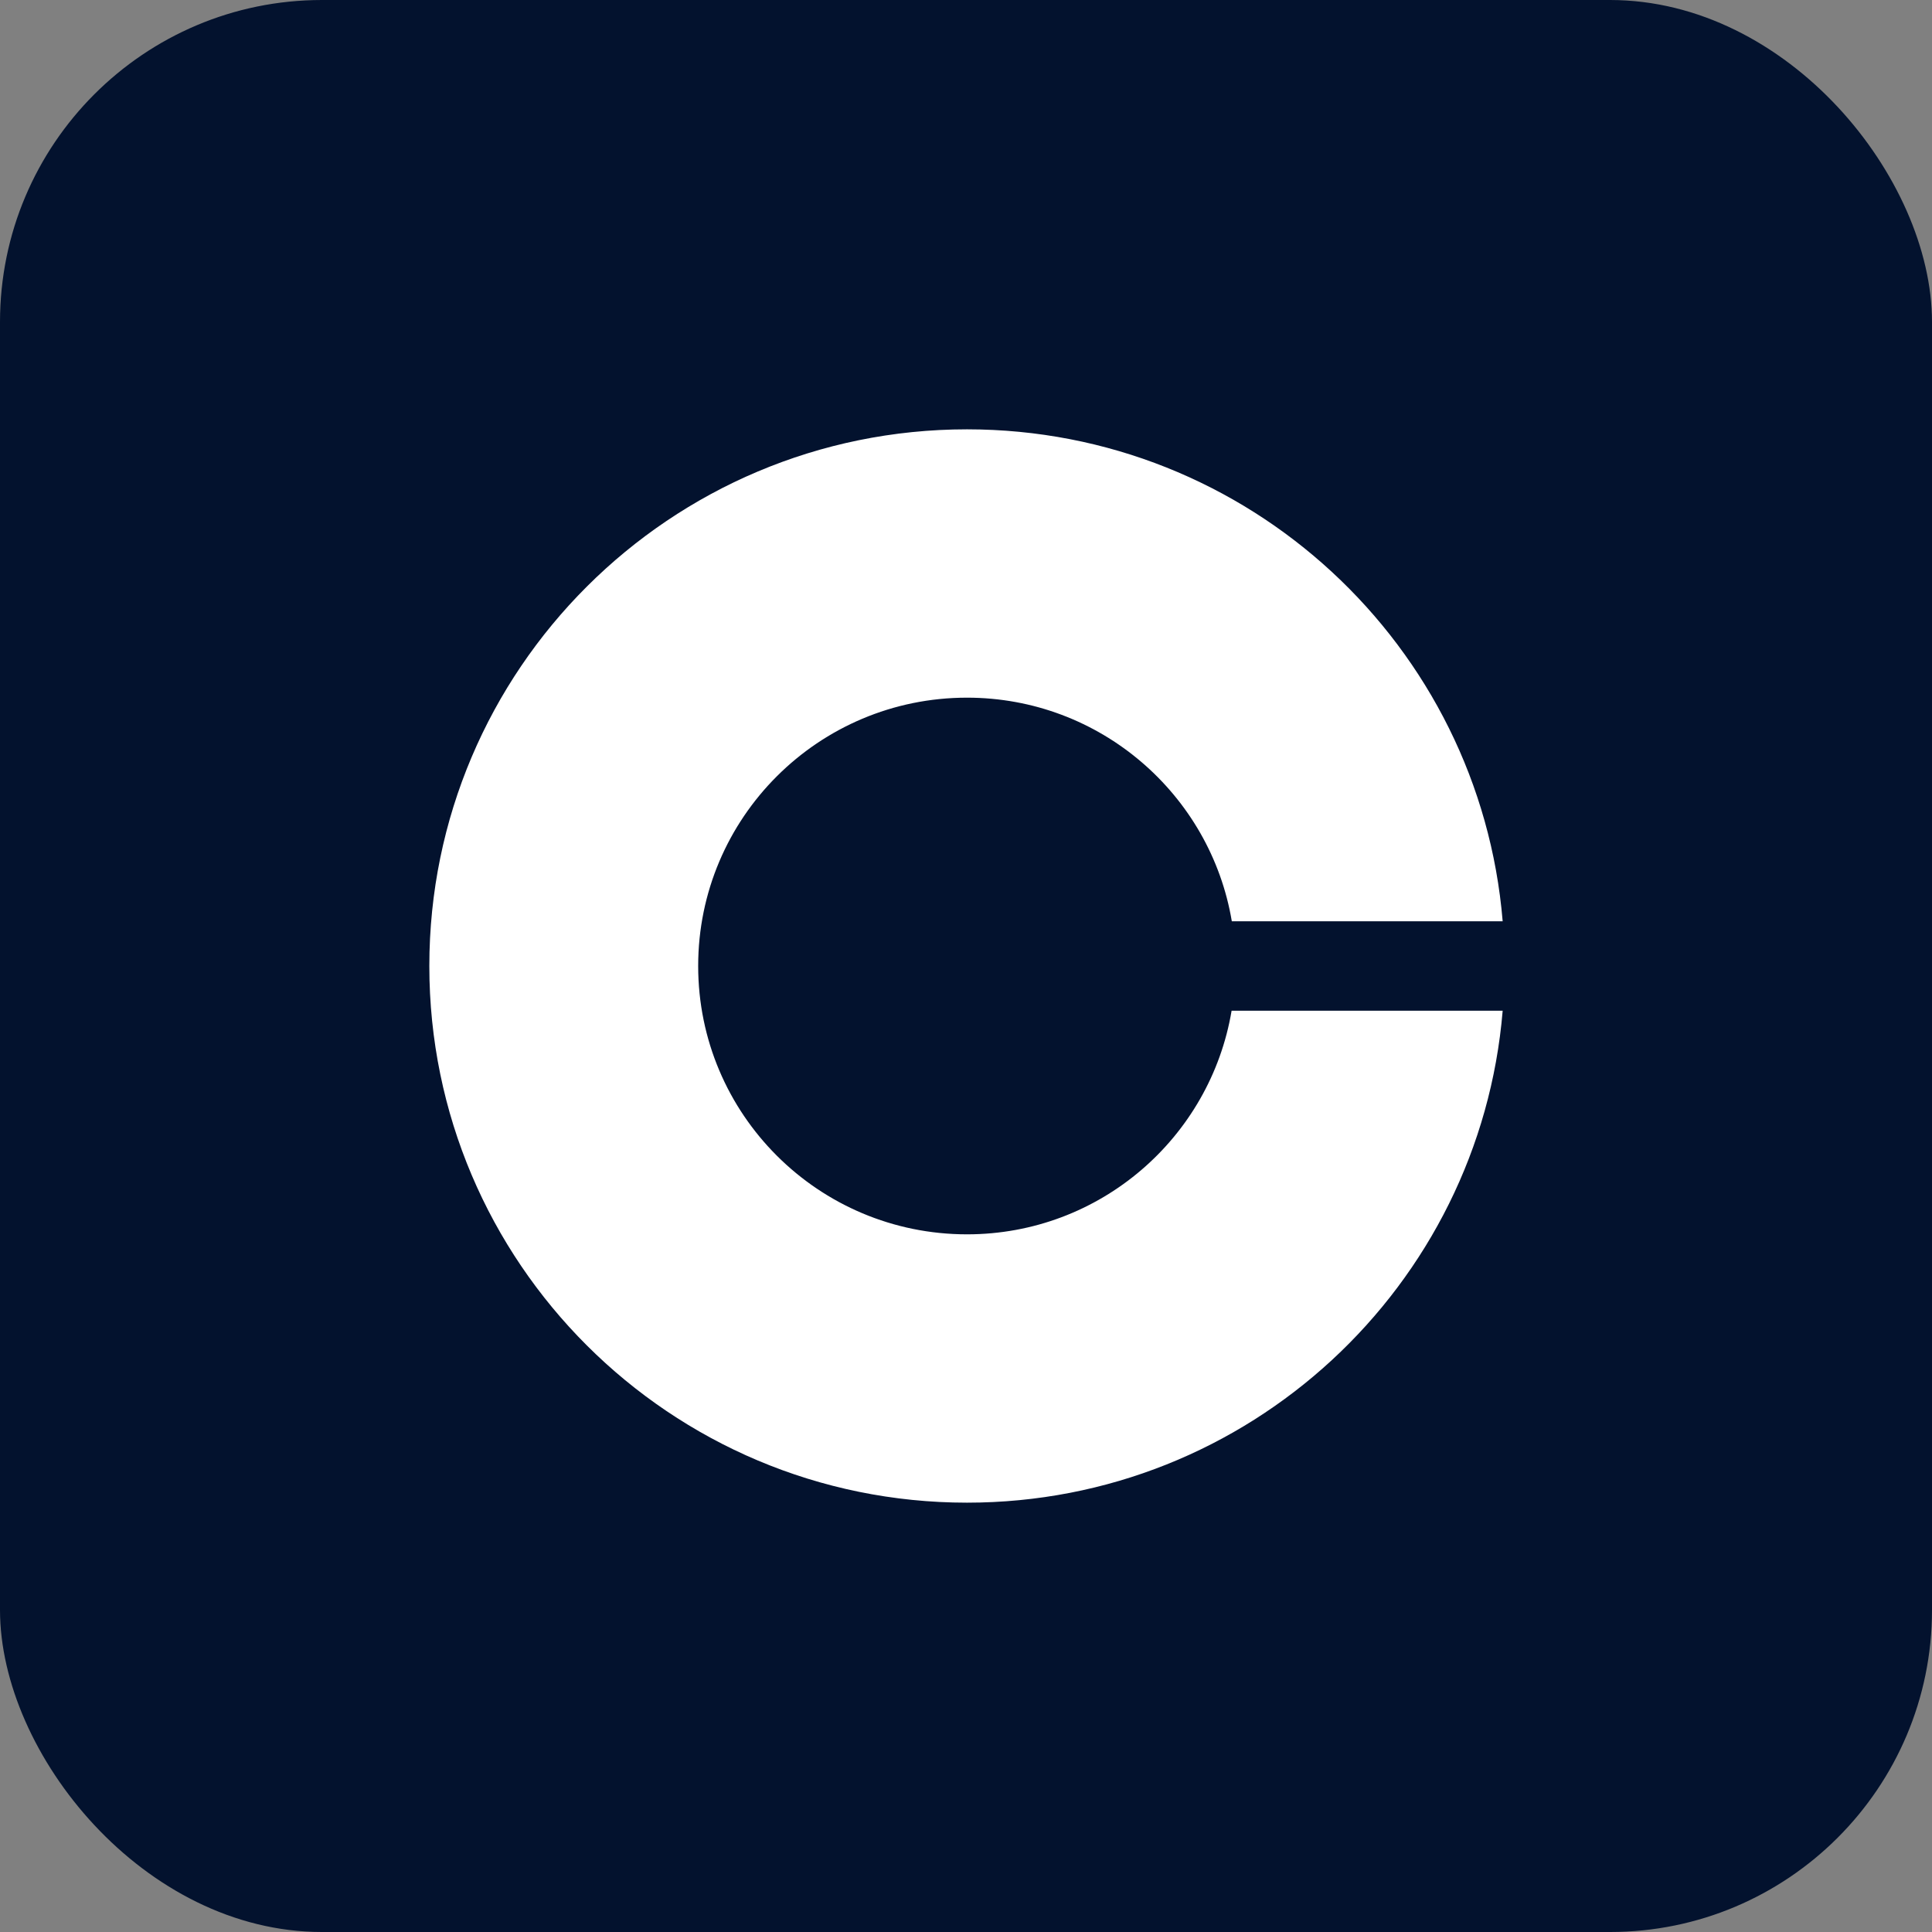
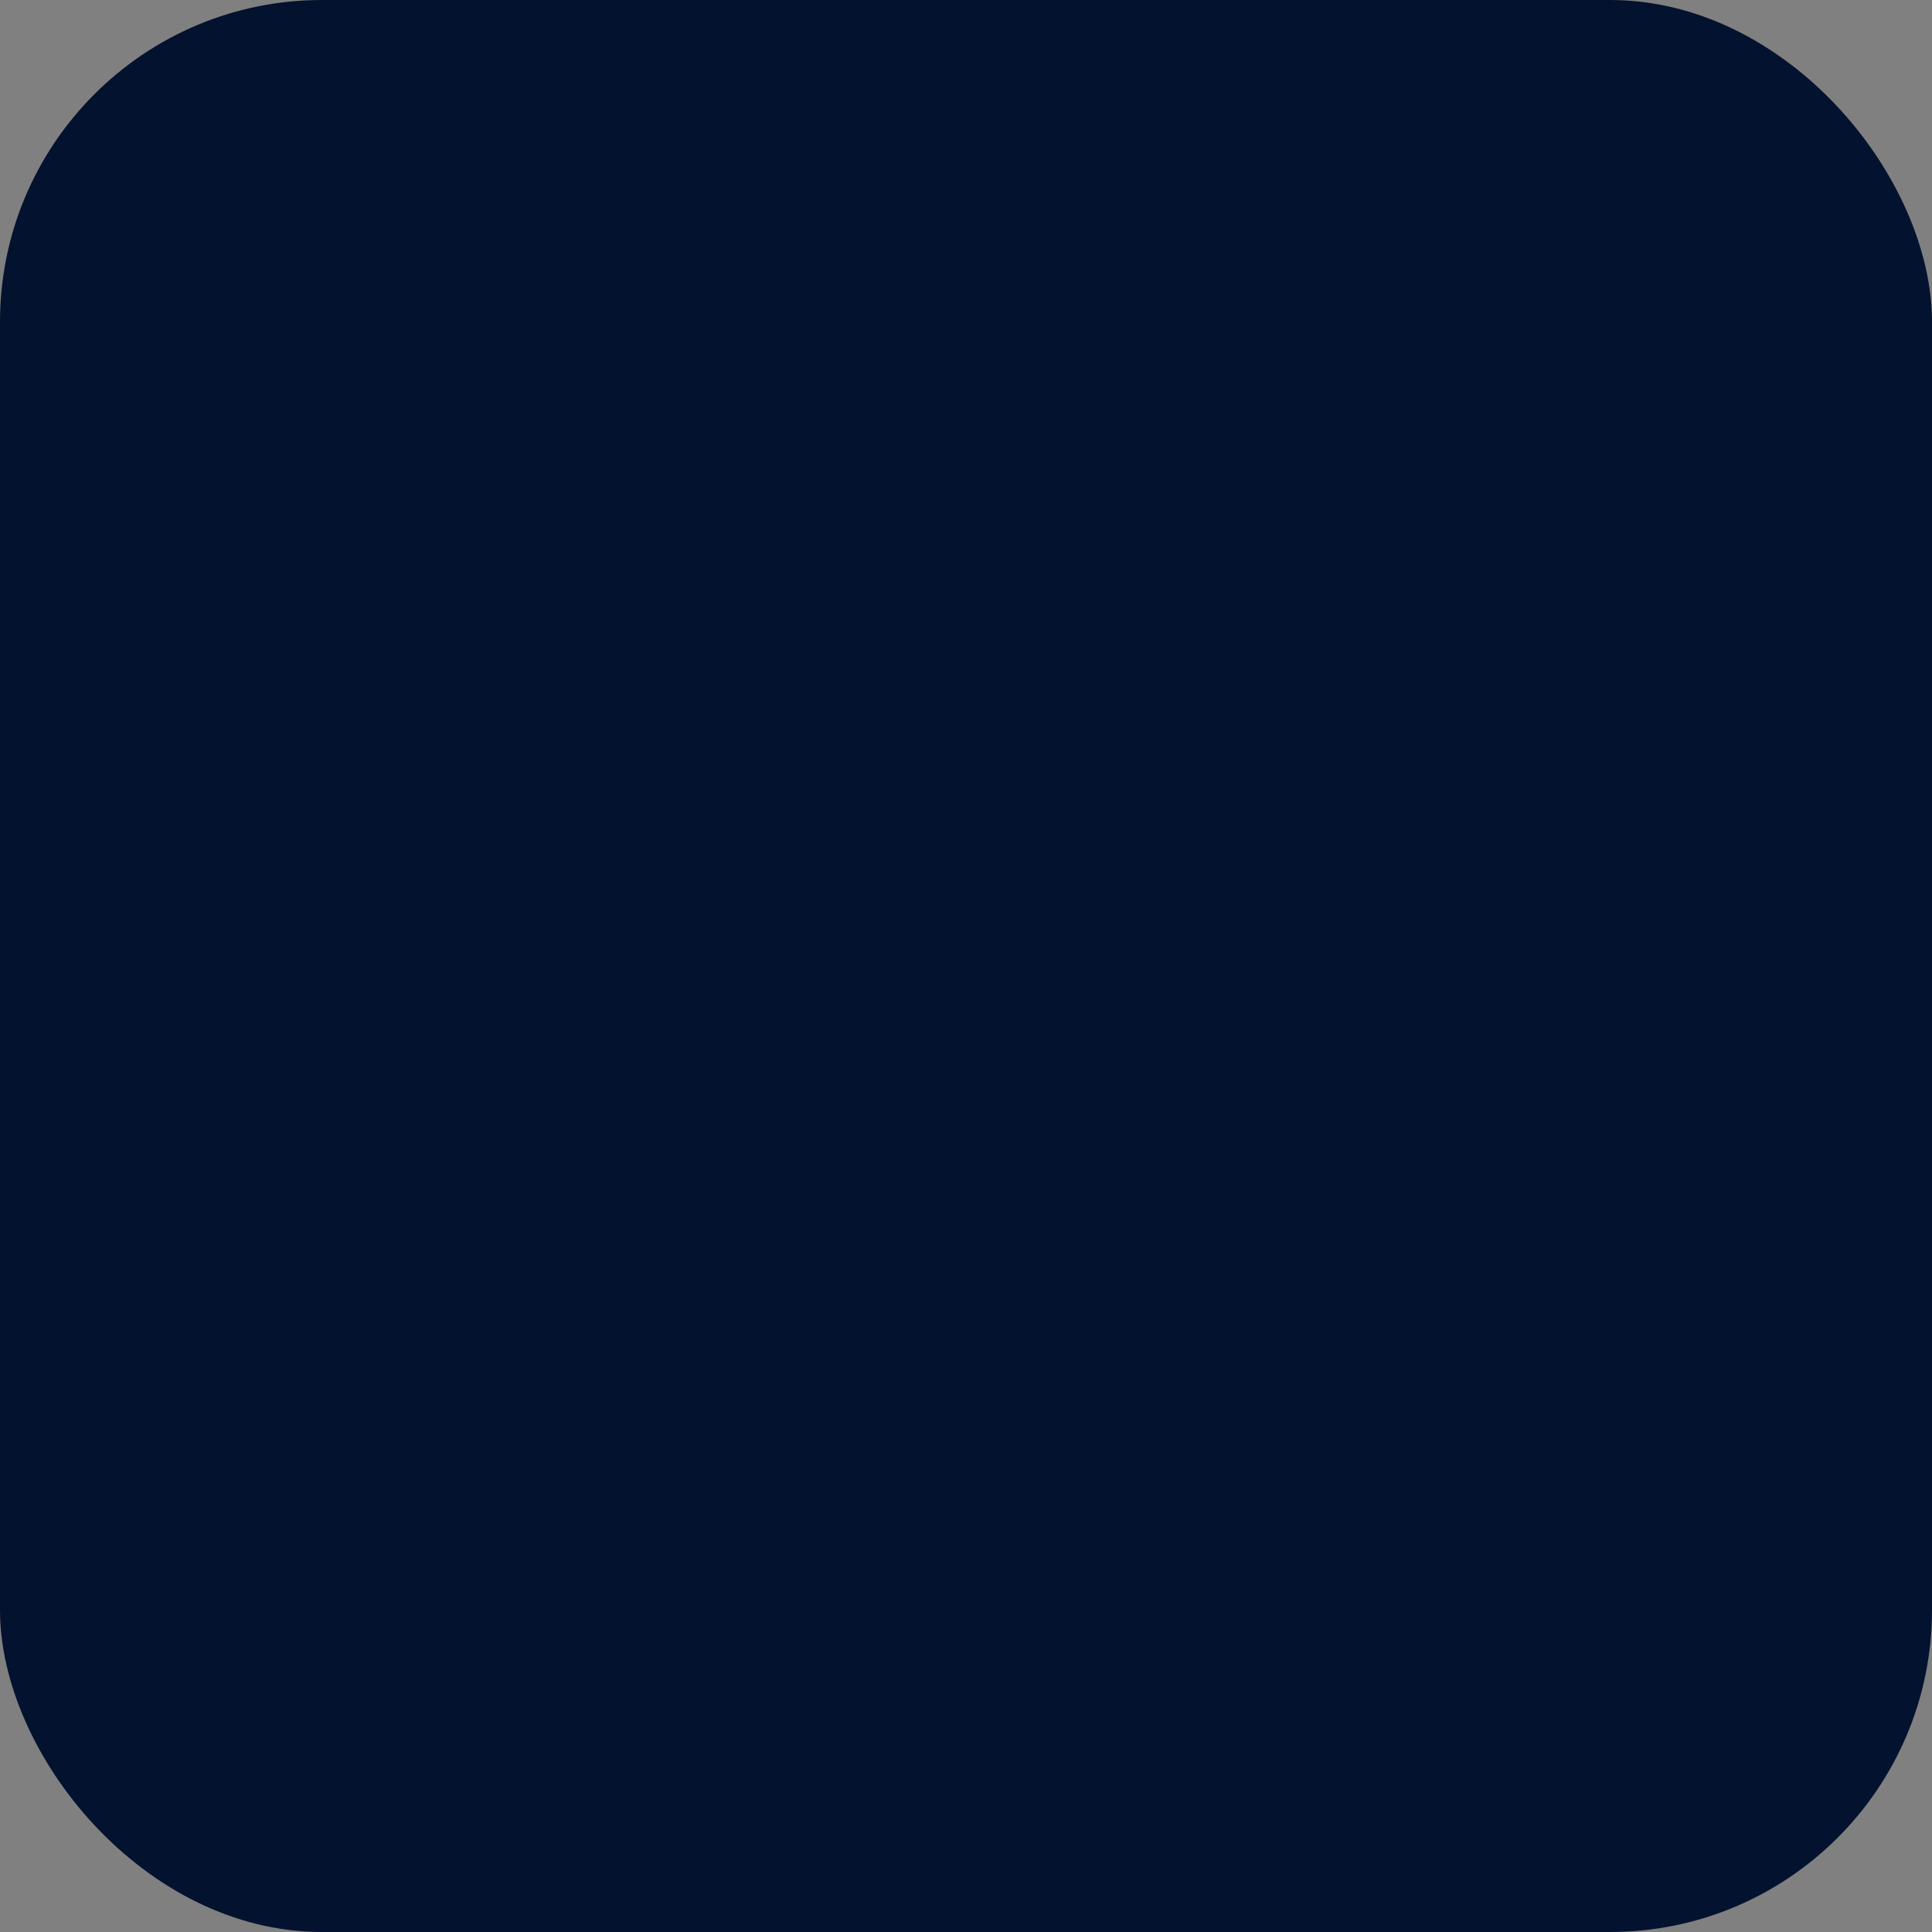
<svg xmlns="http://www.w3.org/2000/svg" fill="none" height="72" viewBox="0 0 72 72" width="72">
  <rect x="0" y="0" width="72" height="72" fill="#808080" stroke="none" />
  <rect fill="#03122e" height="72" rx="12" width="72" />
-   <path d="m36.038 46c-5.535 0-10.019-4.475-10.019-10s4.483-10 10.019-10c4.959 0 9.075 3.608 9.868 8.333h10.094c-.852-10.267-9.459-18.333-19.962-18.333-11.062 0-20.038 8.958-20.038 20s8.975 20 20.038 20c10.503 0 19.111-8.067 19.962-18.333h-10.102c-.793 4.725-4.901 8.333-9.86 8.333z" fill="#fff" />
</svg>